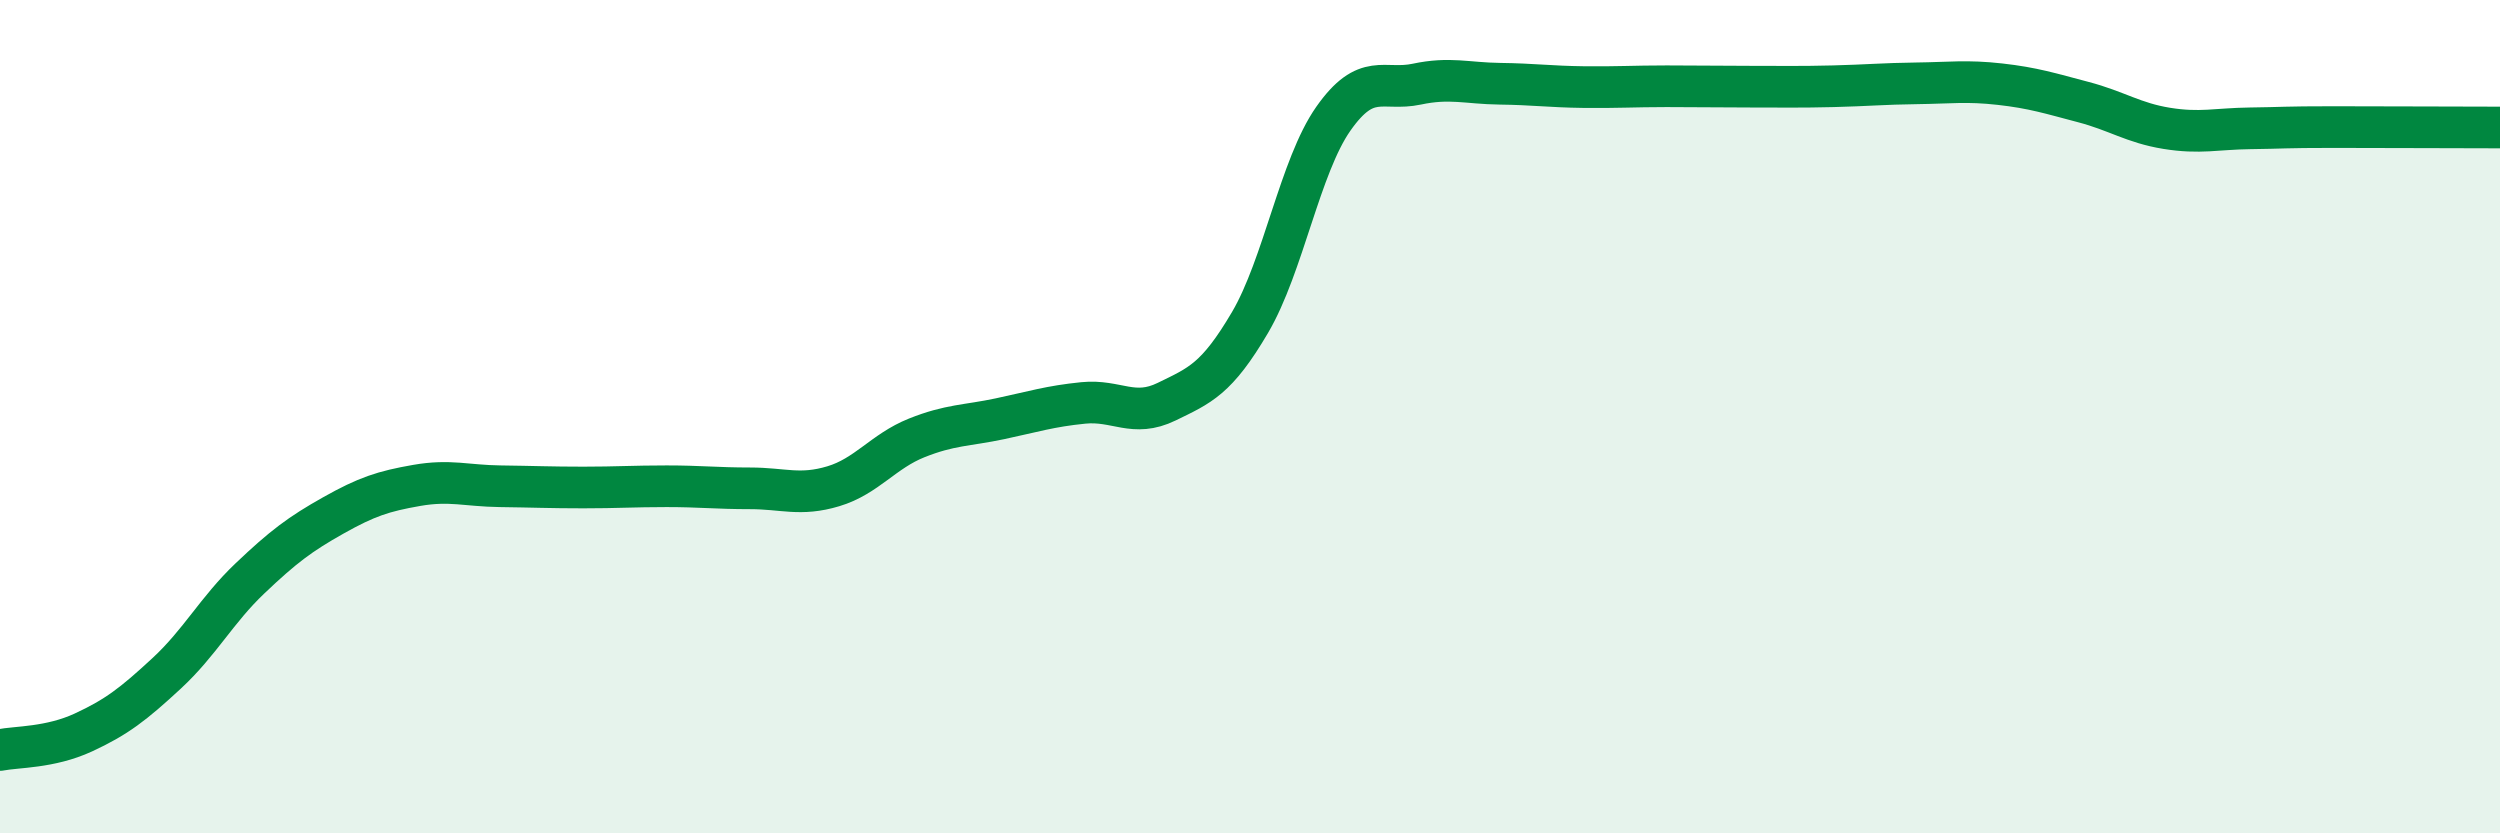
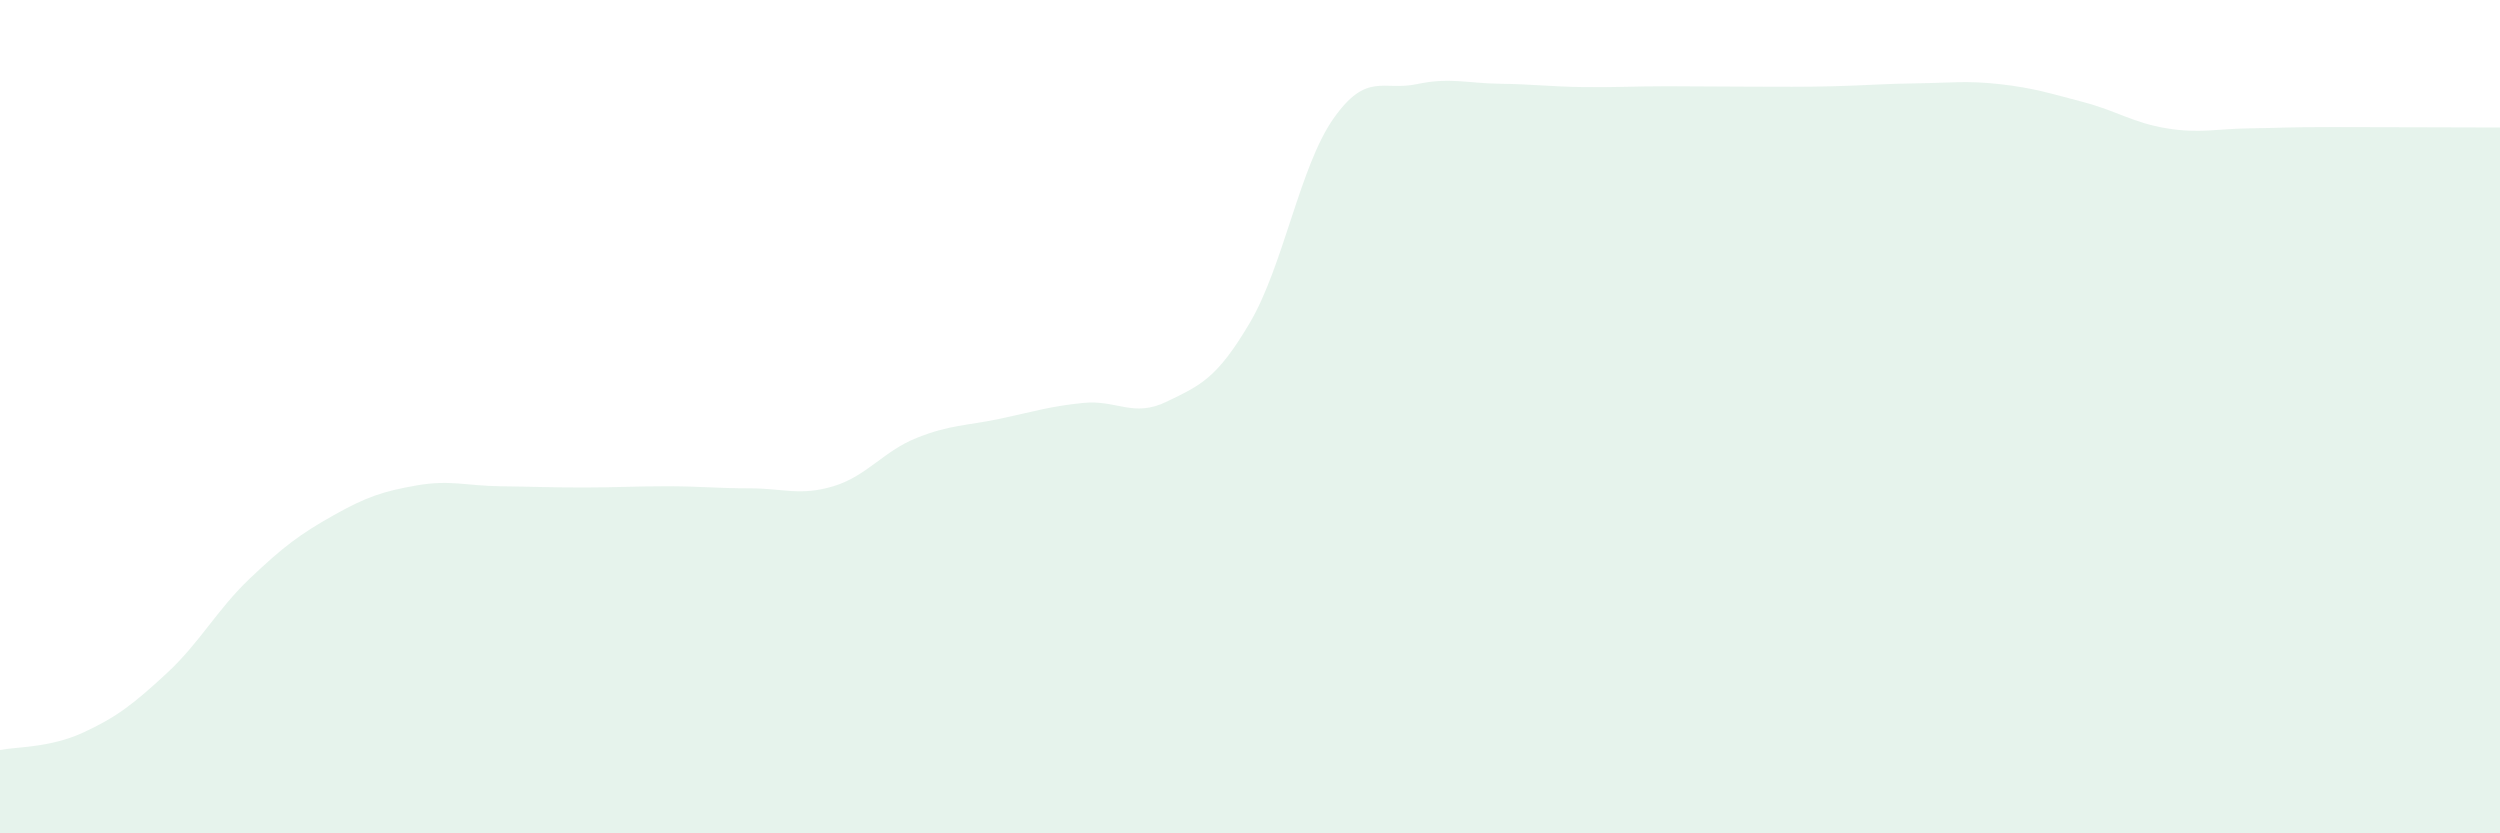
<svg xmlns="http://www.w3.org/2000/svg" width="60" height="20" viewBox="0 0 60 20">
  <path d="M 0,18 C 0.4,17.92 1.2,17.95 2,17.58 C 2.8,17.21 3.2,16.9 4,16.16 C 4.8,15.42 5.2,14.64 6,13.88 C 6.8,13.12 7.2,12.82 8,12.37 C 8.8,11.92 9.2,11.79 10,11.65 C 10.8,11.51 11.2,11.66 12,11.67 C 12.8,11.68 13.2,11.7 14,11.7 C 14.8,11.7 15.2,11.67 16,11.67 C 16.8,11.67 17.2,11.72 18,11.72 C 18.8,11.72 19.2,11.91 20,11.67 C 20.8,11.43 21.2,10.83 22,10.51 C 22.8,10.19 23.2,10.22 24,10.05 C 24.8,9.88 25.2,9.75 26,9.67 C 26.8,9.59 27.2,10.03 28,9.64 C 28.8,9.25 29.2,9.1 30,7.74 C 30.8,6.38 31.2,3.99 32,2.85 C 32.8,1.71 33.2,2.19 34,2.02 C 34.8,1.85 35.2,2 36,2.01 C 36.8,2.02 37.2,2.08 38,2.09 C 38.8,2.1 39.2,2.07 40,2.07 C 40.8,2.07 41.2,2.08 42,2.08 C 42.8,2.08 43.2,2.09 44,2.07 C 44.8,2.05 45.2,2.01 46,2 C 46.8,1.99 47.2,1.93 48,2.02 C 48.8,2.11 49.2,2.24 50,2.45 C 50.8,2.66 51.2,2.95 52,3.08 C 52.8,3.21 53.2,3.09 54,3.08 C 54.8,3.07 54.8,3.05 56,3.05 C 57.2,3.05 59.2,3.06 60,3.06L60 20L0 20Z" fill="#008740" opacity="0.1" stroke-linecap="round" stroke-linejoin="round" />
-   <path d="M 0,18 C 0.4,17.92 1.2,17.95 2,17.58 C 2.8,17.21 3.2,16.9 4,16.16 C 4.8,15.42 5.2,14.64 6,13.88 C 6.8,13.12 7.2,12.82 8,12.37 C 8.8,11.92 9.2,11.79 10,11.65 C 10.8,11.51 11.2,11.66 12,11.67 C 12.8,11.68 13.2,11.7 14,11.7 C 14.8,11.7 15.2,11.67 16,11.67 C 16.8,11.67 17.2,11.72 18,11.72 C 18.8,11.72 19.2,11.91 20,11.67 C 20.8,11.43 21.2,10.83 22,10.51 C 22.8,10.19 23.2,10.22 24,10.05 C 24.8,9.88 25.2,9.75 26,9.67 C 26.8,9.59 27.2,10.03 28,9.64 C 28.8,9.25 29.2,9.1 30,7.74 C 30.8,6.38 31.2,3.99 32,2.85 C 32.8,1.71 33.2,2.19 34,2.02 C 34.8,1.85 35.2,2 36,2.01 C 36.8,2.02 37.2,2.08 38,2.09 C 38.8,2.1 39.2,2.07 40,2.07 C 40.8,2.07 41.2,2.08 42,2.08 C 42.8,2.08 43.2,2.09 44,2.07 C 44.8,2.05 45.2,2.01 46,2 C 46.8,1.99 47.2,1.93 48,2.02 C 48.8,2.11 49.2,2.24 50,2.45 C 50.8,2.66 51.2,2.95 52,3.08 C 52.8,3.21 53.2,3.09 54,3.08 C 54.8,3.07 54.8,3.05 56,3.05 C 57.2,3.05 59.2,3.06 60,3.06" stroke="#008740" stroke-width="1" fill="none" stroke-linecap="round" stroke-linejoin="round" />
</svg>